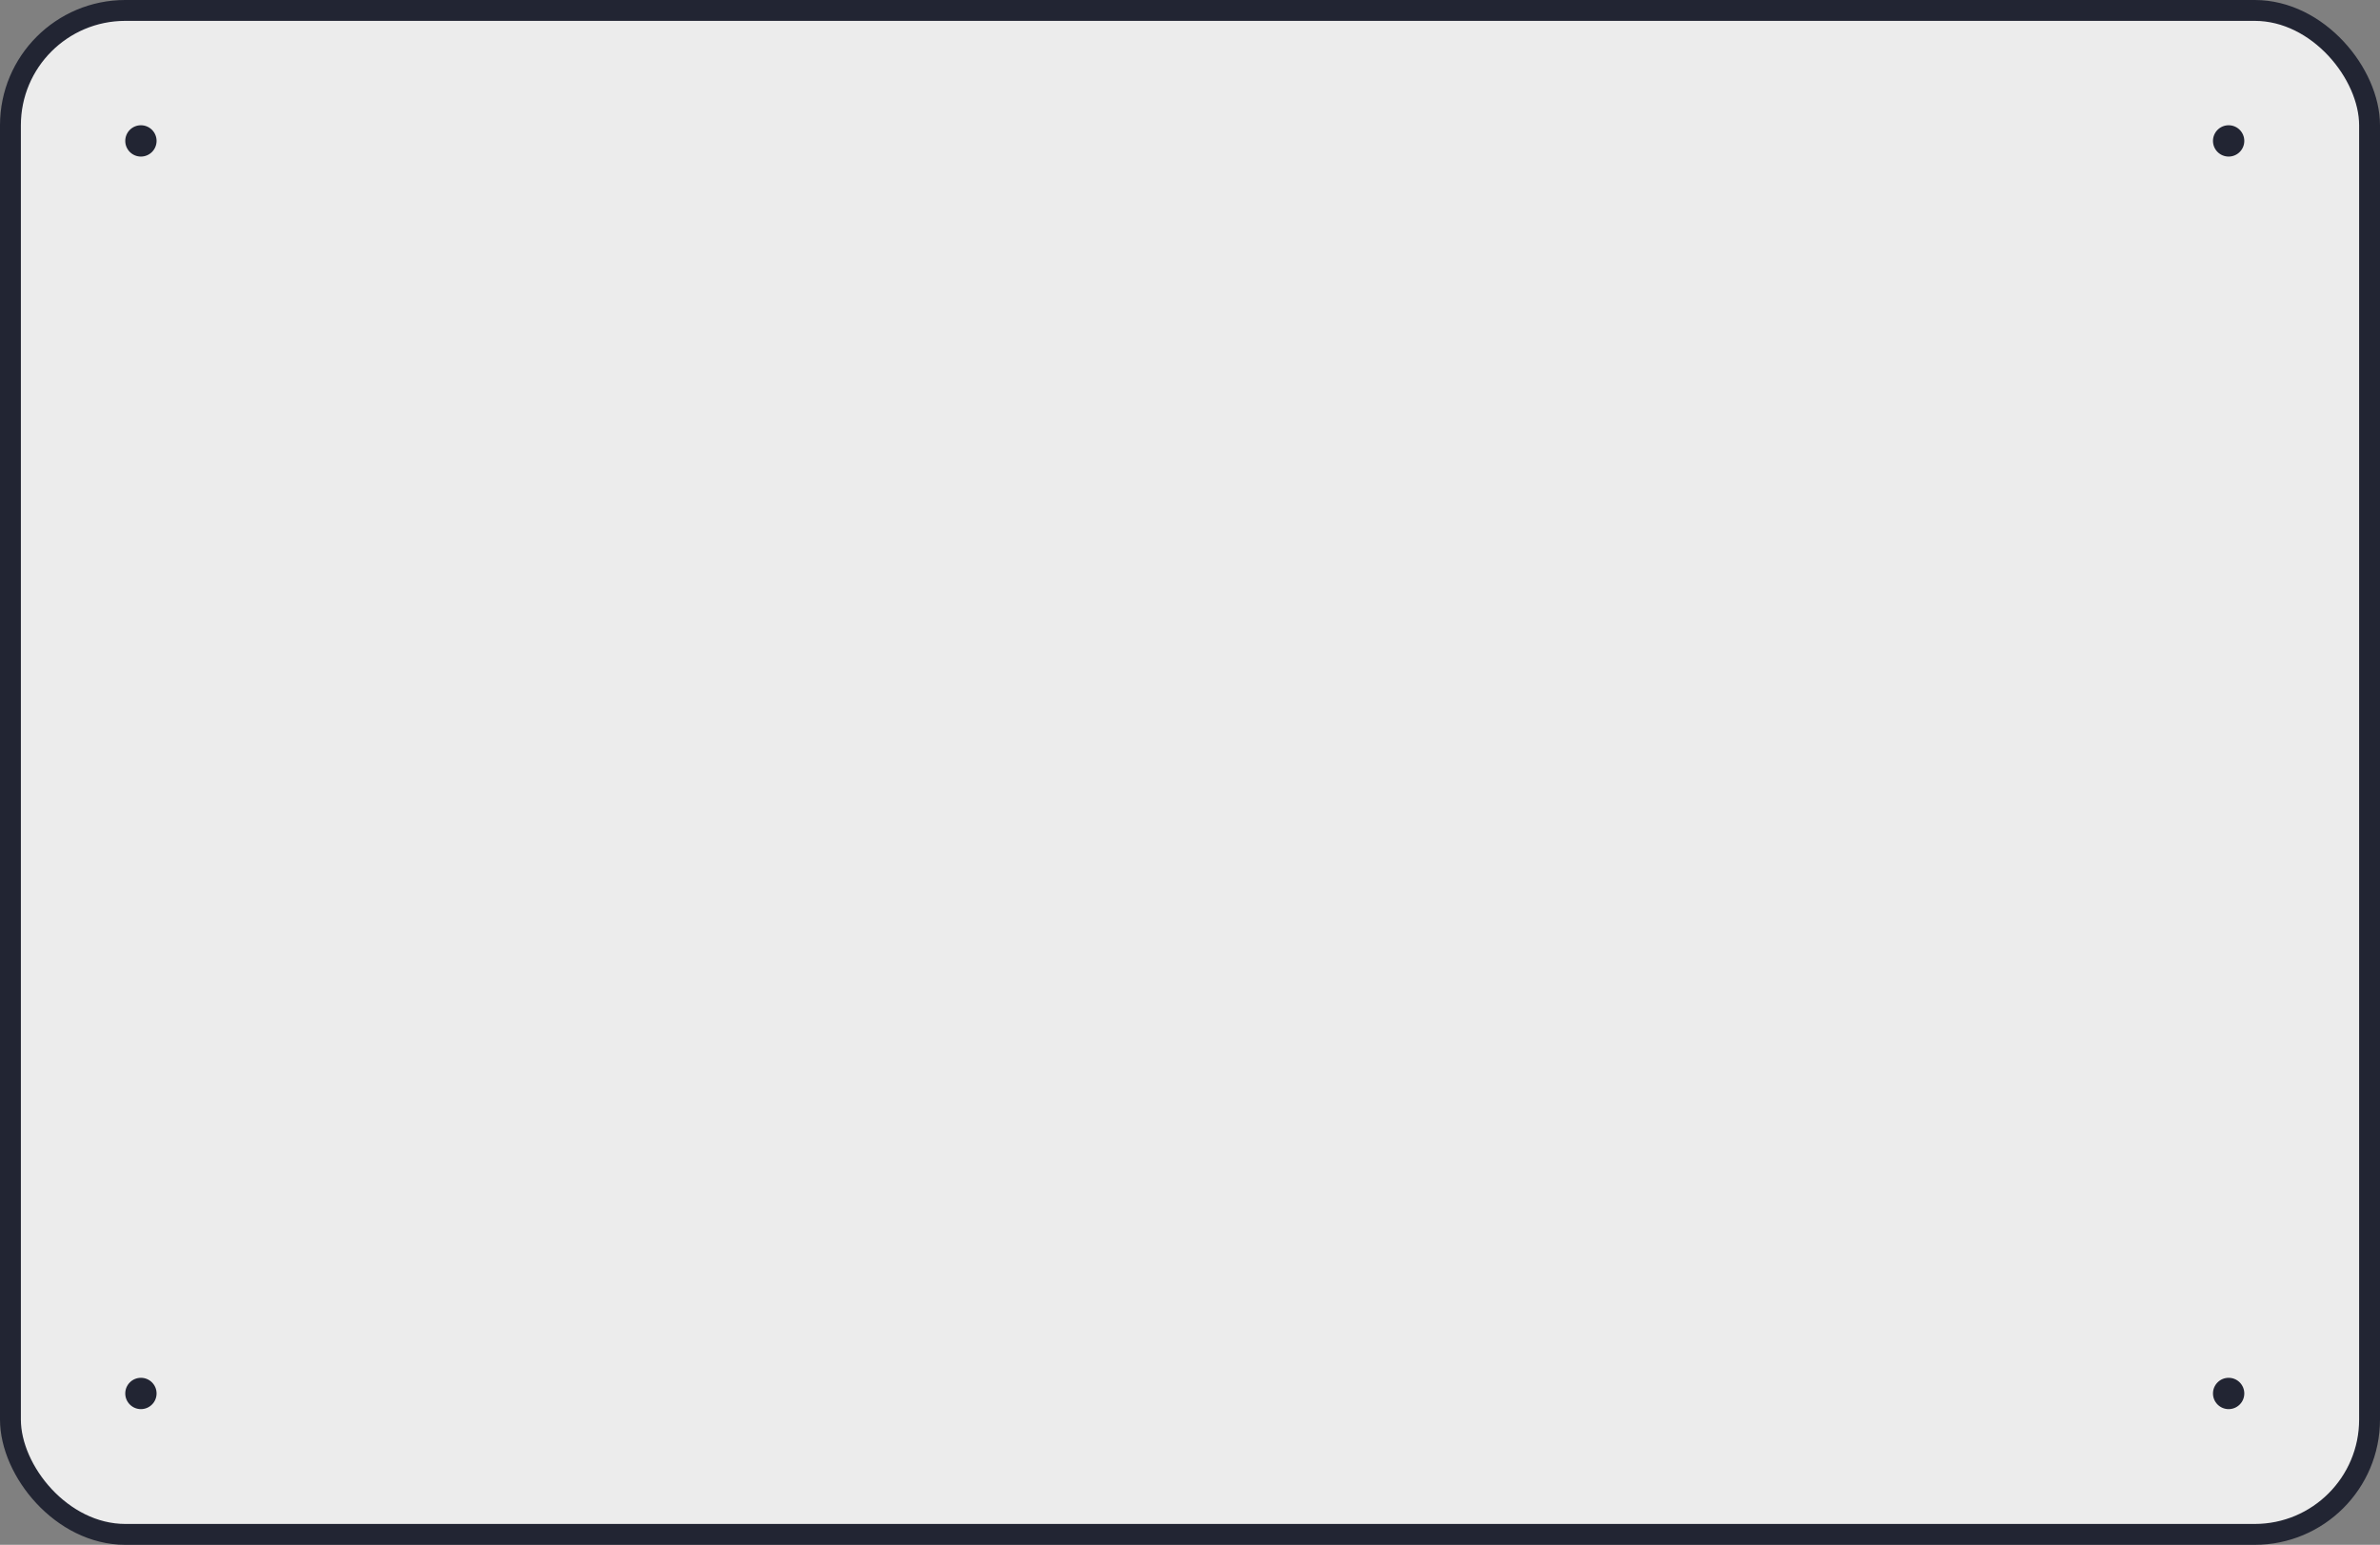
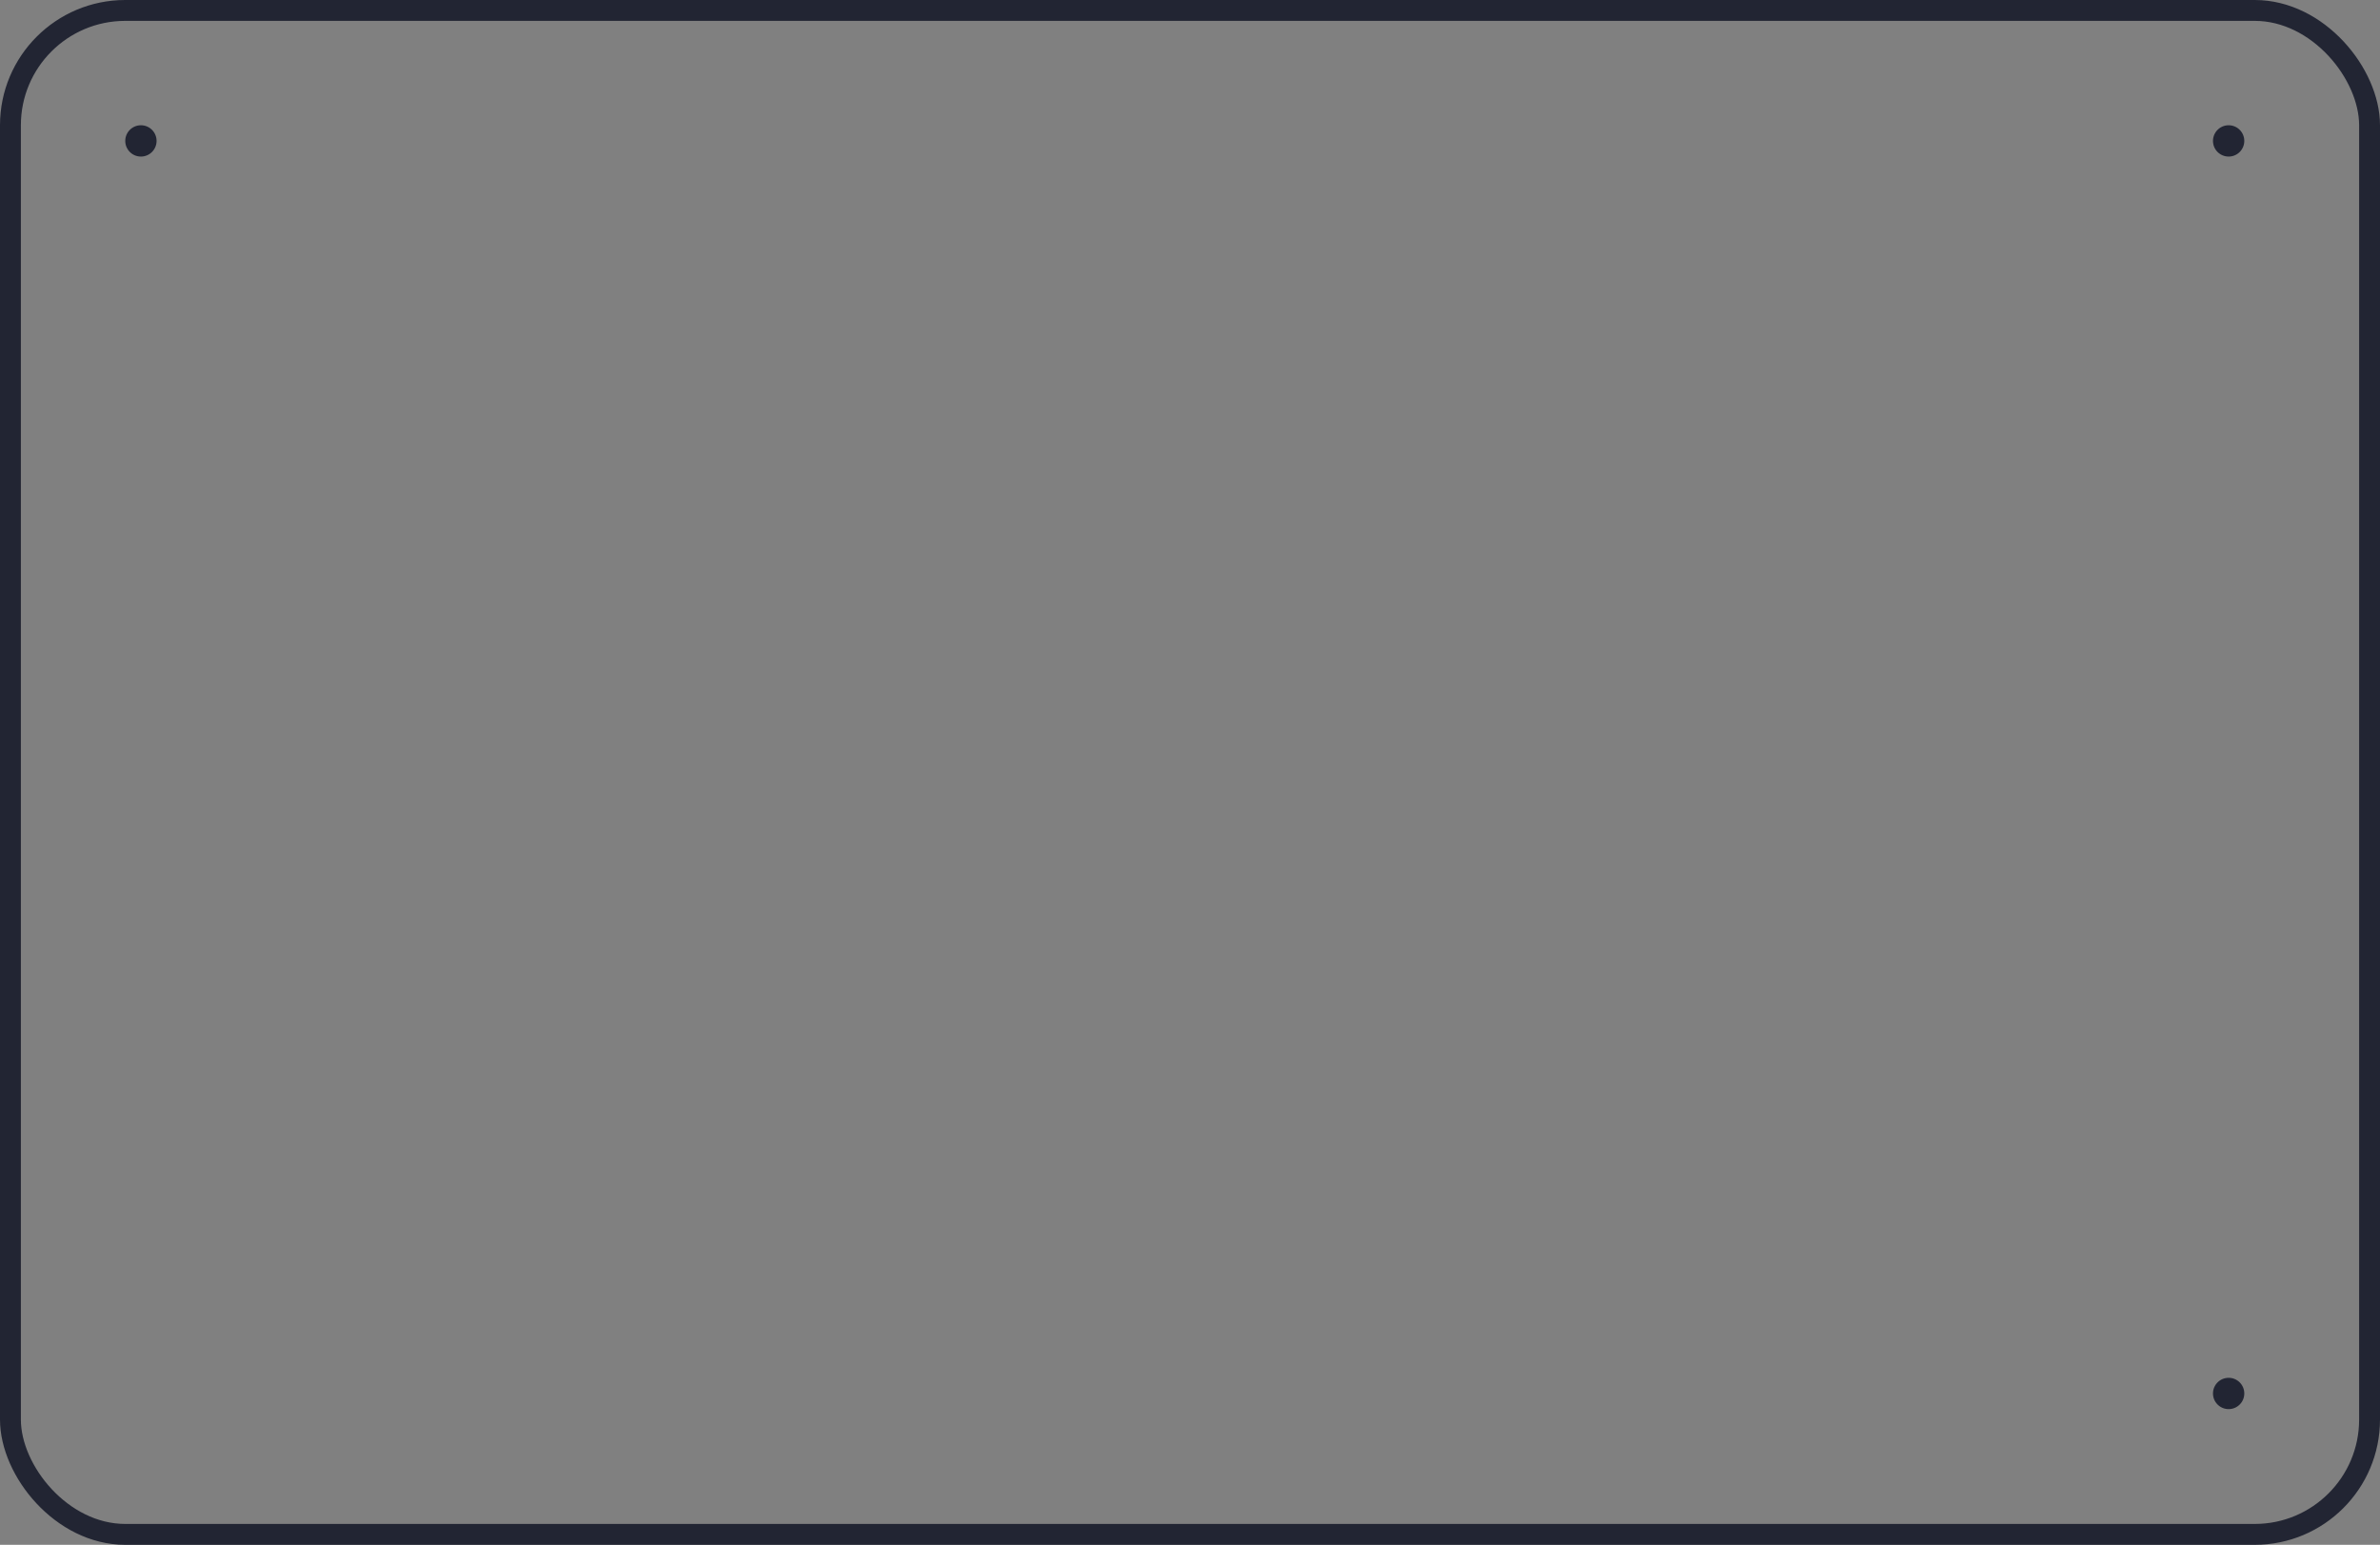
<svg xmlns="http://www.w3.org/2000/svg" width="228" height="148" viewBox="0 0 228 148" fill="none">
  <rect x="0" y="0" width="228" height="148" fill="#808080" stroke="none" />
-   <rect x="1" y="1" width="226" height="146" rx="11" fill="#ECECEC" />
  <rect x="1" y="1" width="226" height="146" rx="11" stroke="#222533" stroke-width="2" />
  <circle cx="13.5" cy="13.5" r="1.5" transform="rotate(-90 13.5 13.5)" fill="#222533" />
  <circle cx="213.5" cy="13.5" r="1.5" transform="rotate(-90 213.5 13.5)" fill="#222533" />
-   <circle cx="13.5" cy="133.5" r="1.5" transform="rotate(-90 13.5 133.5)" fill="#222533" />
  <circle cx="213.5" cy="133.5" r="1.5" transform="rotate(-90 213.5 133.5)" fill="#222533" />
</svg>